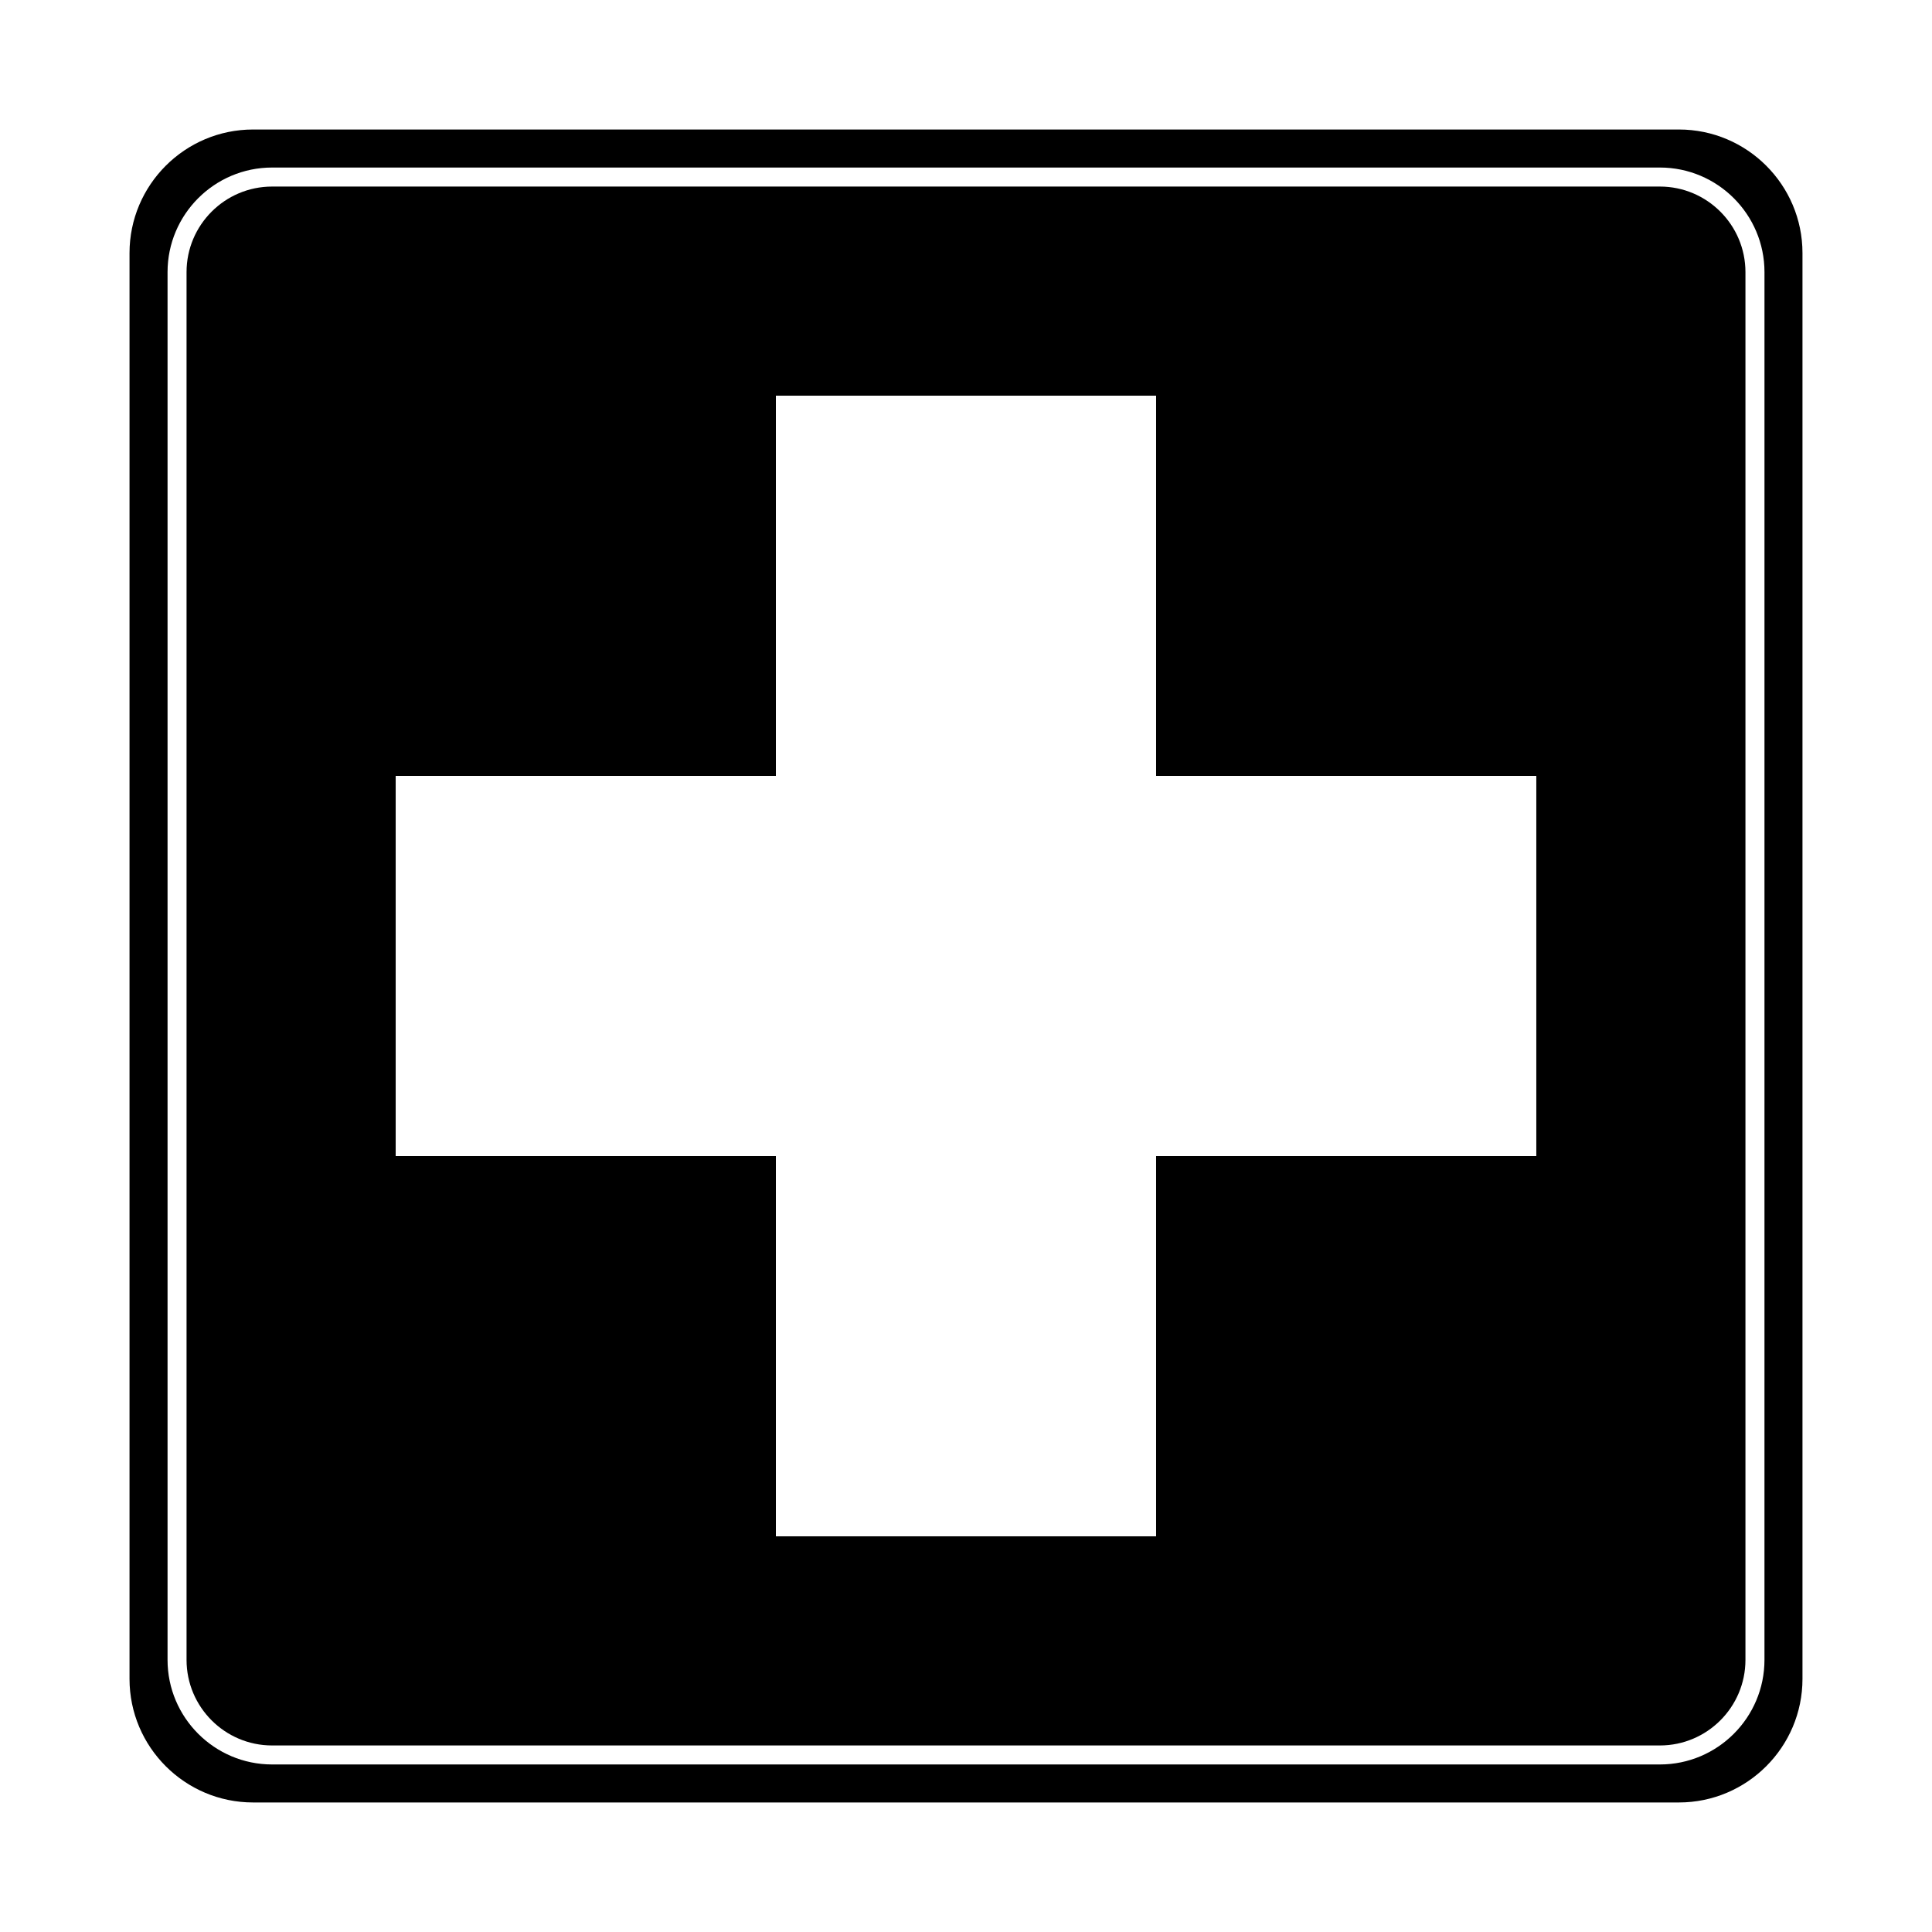
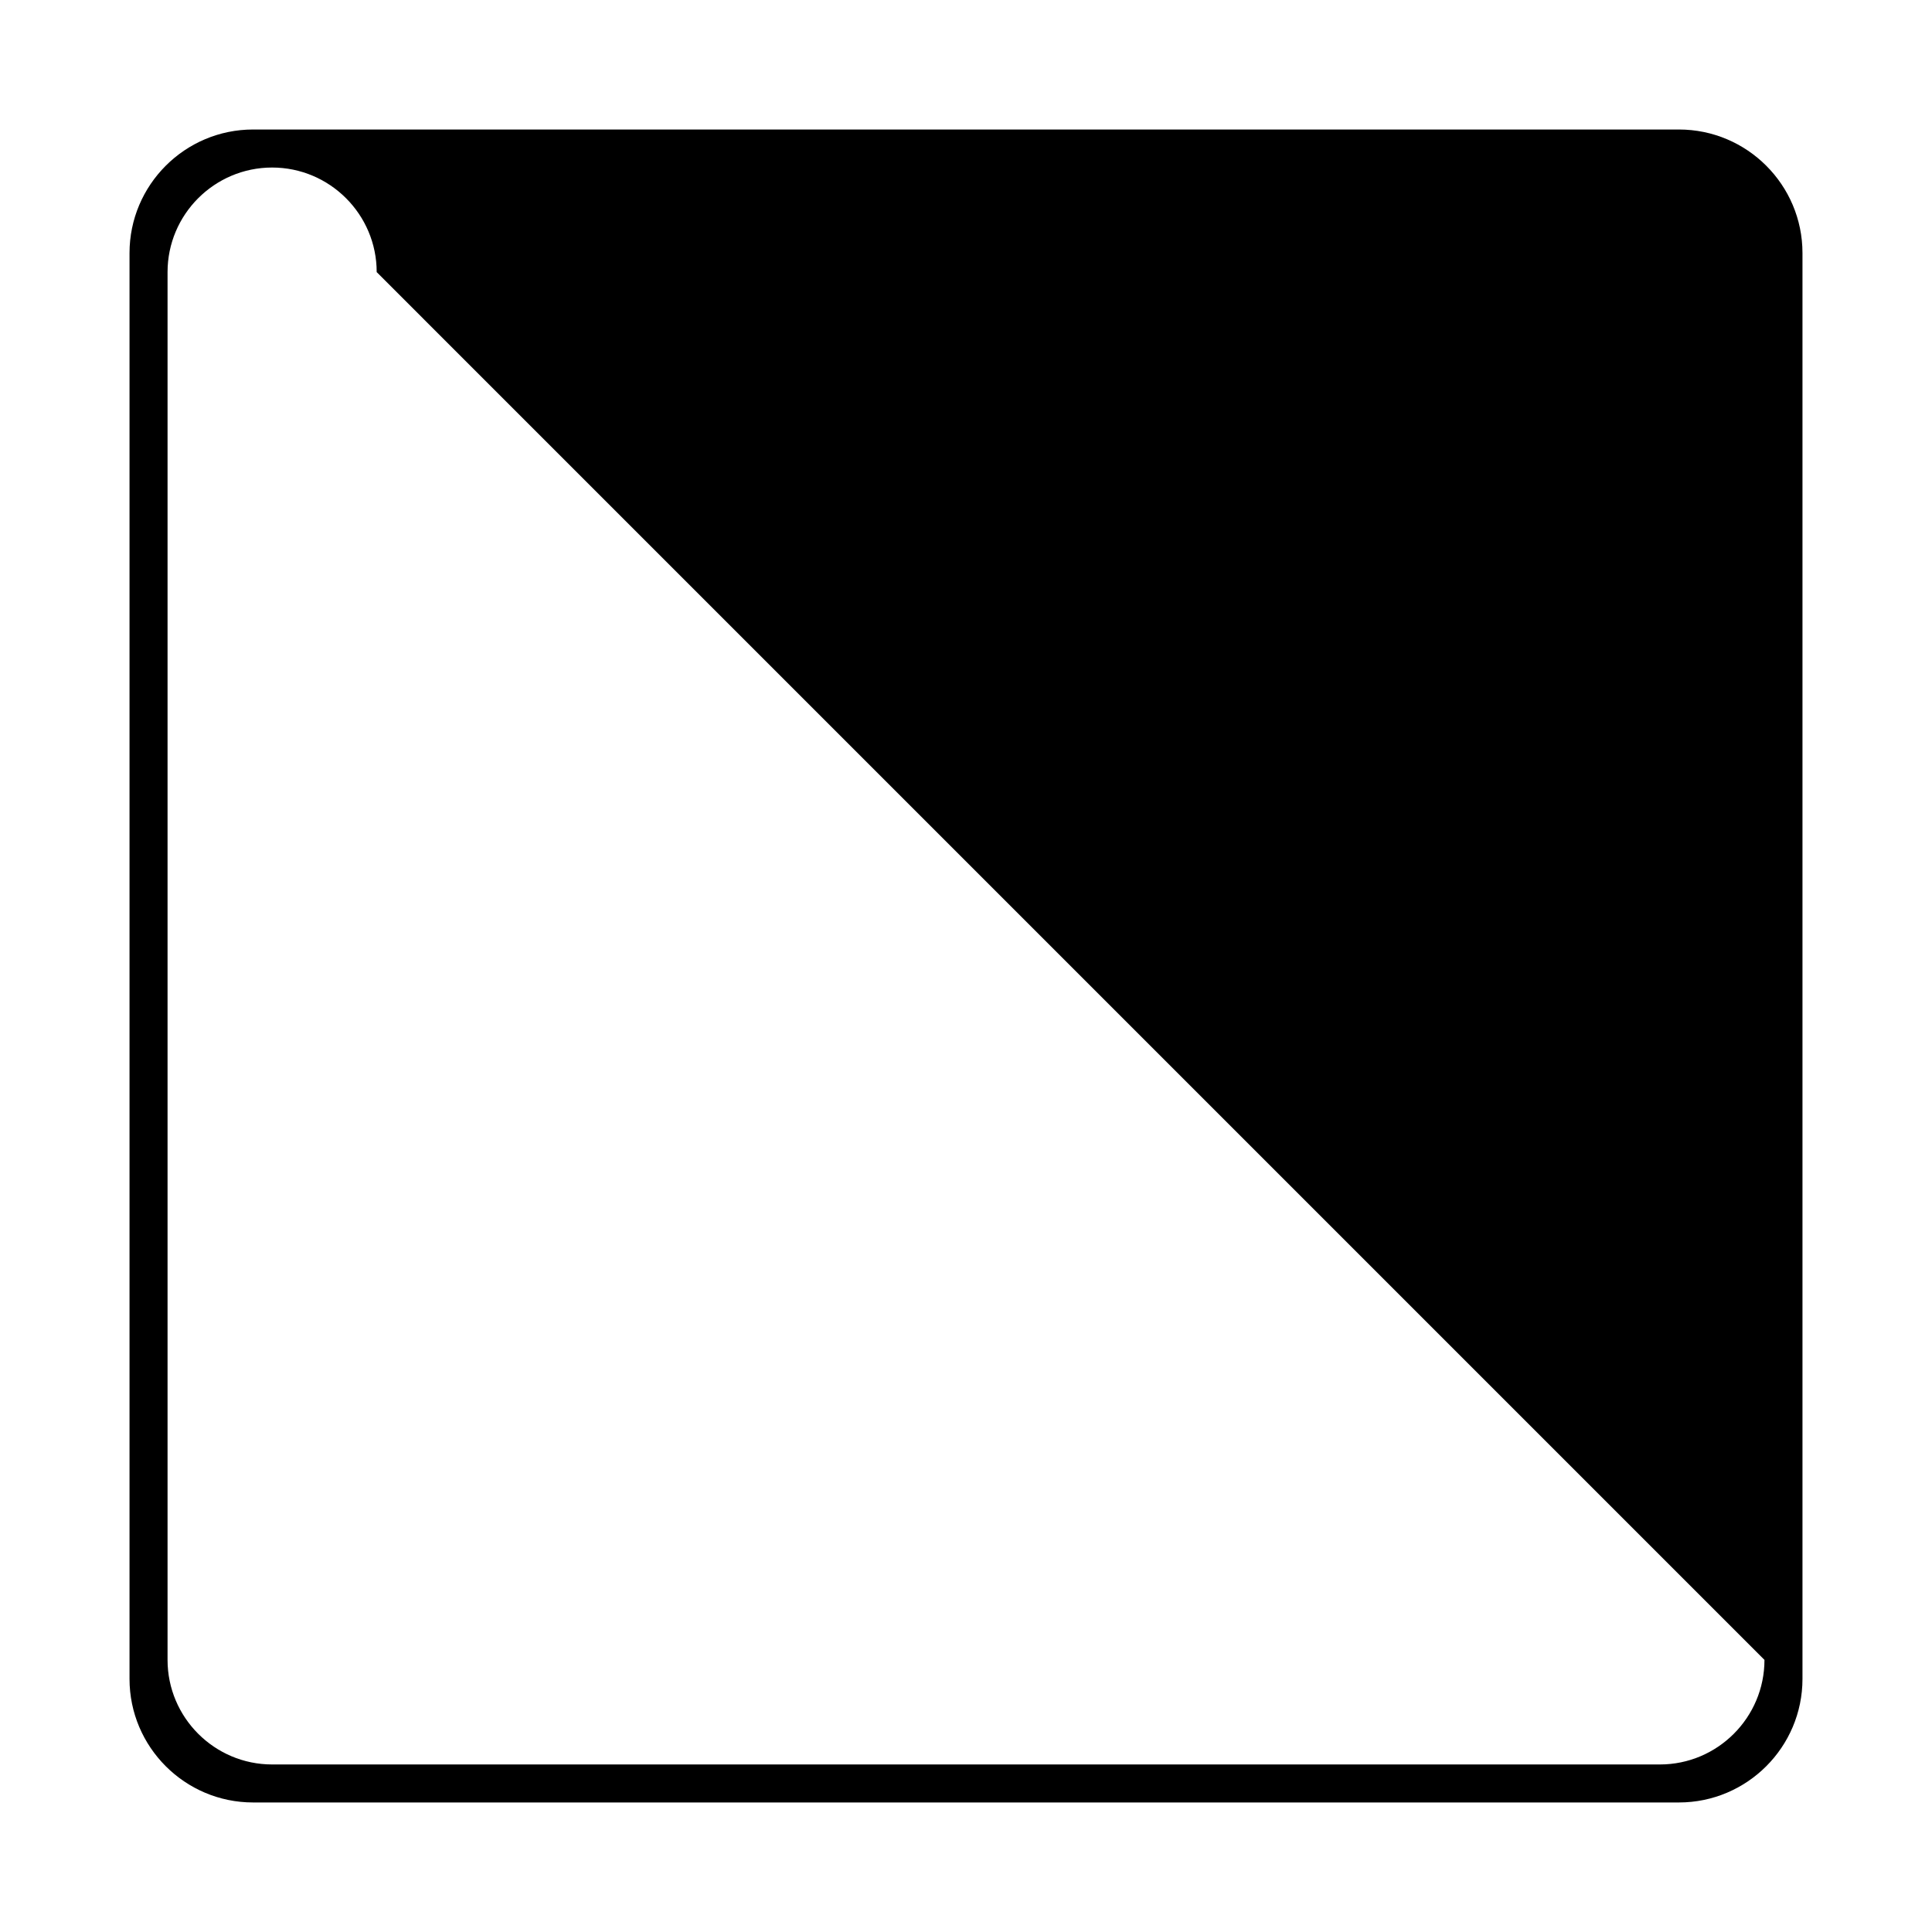
<svg xmlns="http://www.w3.org/2000/svg" fill="#000000" width="800px" height="800px" version="1.1" viewBox="144 144 512 512">
  <g>
-     <path d="m583.89 193.44h-367.78c-12.5 0-22.672 10.172-22.672 22.672v367.78c0 12.5 10.172 22.672 22.672 22.672h367.78c12.5 0 22.672-10.172 22.672-22.672v-367.78c-0.004-12.5-10.176-22.672-22.672-22.672zm-32.75 256.94h-100.76v100.76h-100.76v-100.76h-100.76v-100.76h100.76v-100.76h100.76v100.76h100.76z" />
-     <path d="m588.93 178.32h-377.86c-18.059 0-32.746 14.688-32.746 32.746v377.86c0 18.055 14.691 32.746 32.746 32.746h377.86c18.055 0 32.746-14.691 32.746-32.746v-377.86c0.004-18.059-14.688-32.746-32.746-32.746zm22.672 405.57c0 15.277-12.434 27.711-27.711 27.711h-367.78c-15.277-0.004-27.707-12.438-27.707-27.711v-367.78c0-15.281 12.43-27.711 27.711-27.711h367.78c15.277 0 27.711 12.43 27.711 27.711z" />
+     <path d="m588.93 178.32h-377.86c-18.059 0-32.746 14.688-32.746 32.746v377.86c0 18.055 14.691 32.746 32.746 32.746h377.86c18.055 0 32.746-14.691 32.746-32.746v-377.86c0.004-18.059-14.688-32.746-32.746-32.746zm22.672 405.57c0 15.277-12.434 27.711-27.711 27.711h-367.78c-15.277-0.004-27.707-12.438-27.707-27.711v-367.78c0-15.281 12.43-27.711 27.711-27.711c15.277 0 27.711 12.43 27.711 27.711z" />
  </g>
</svg>